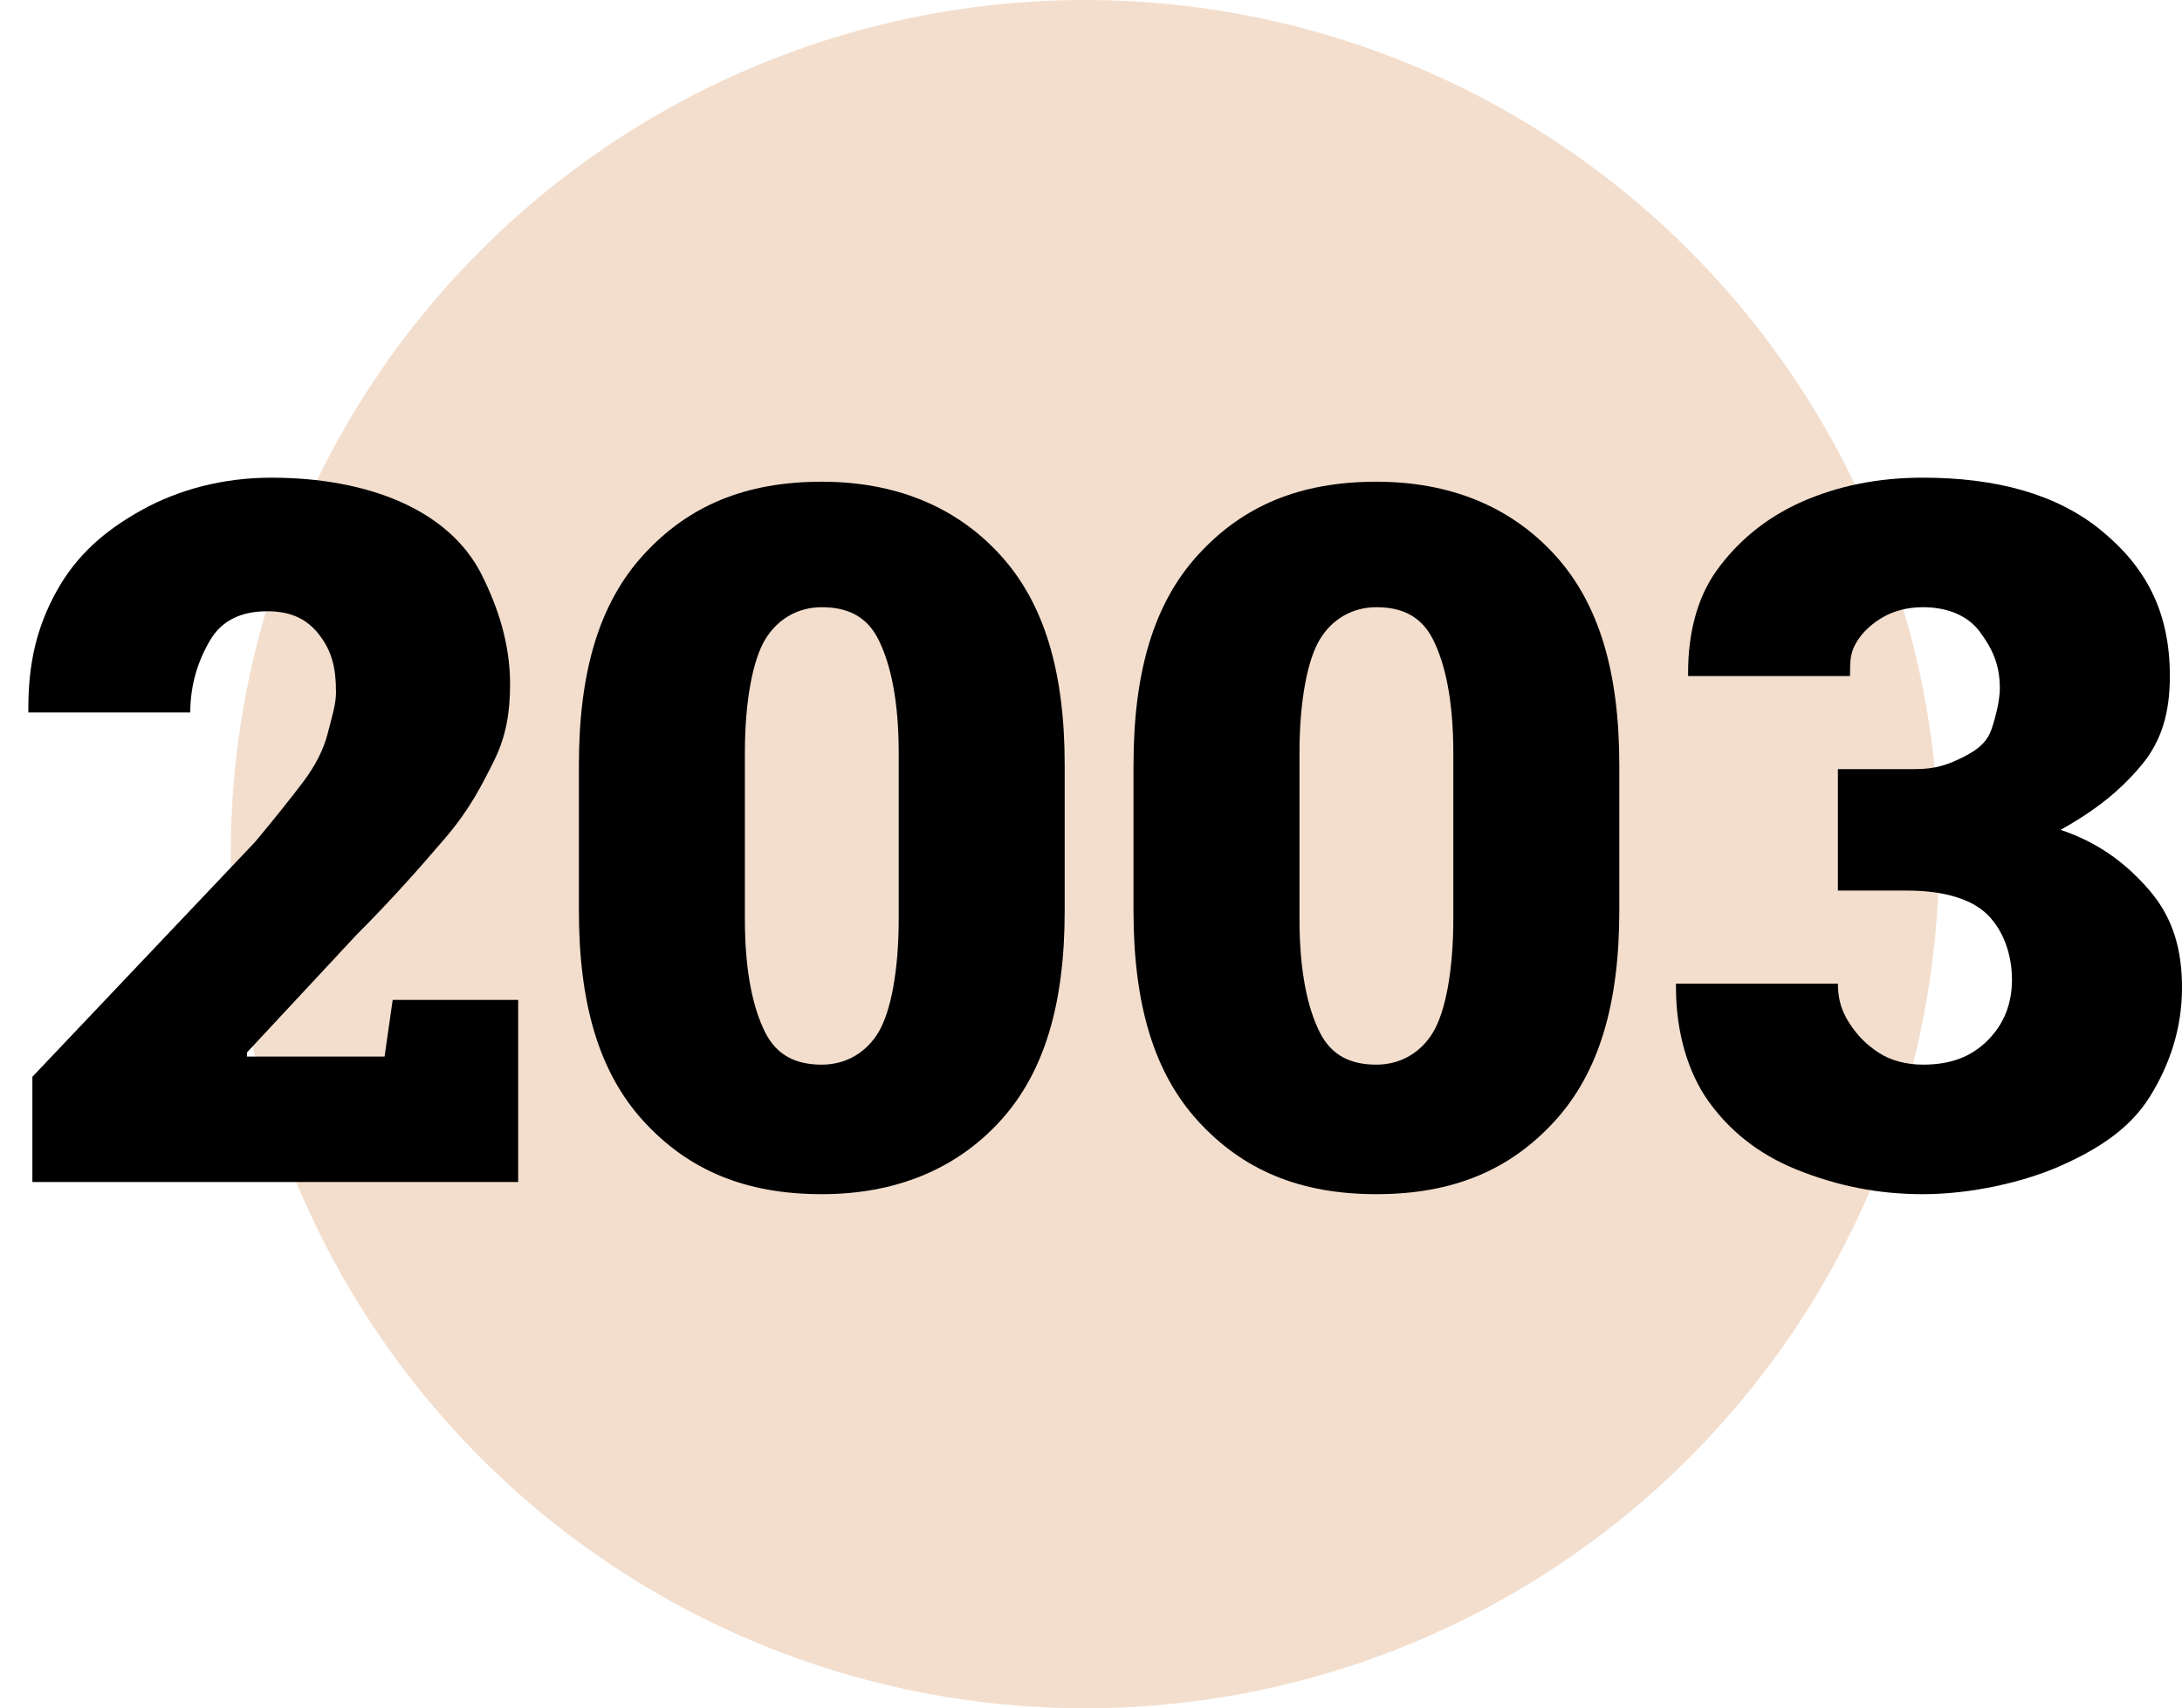
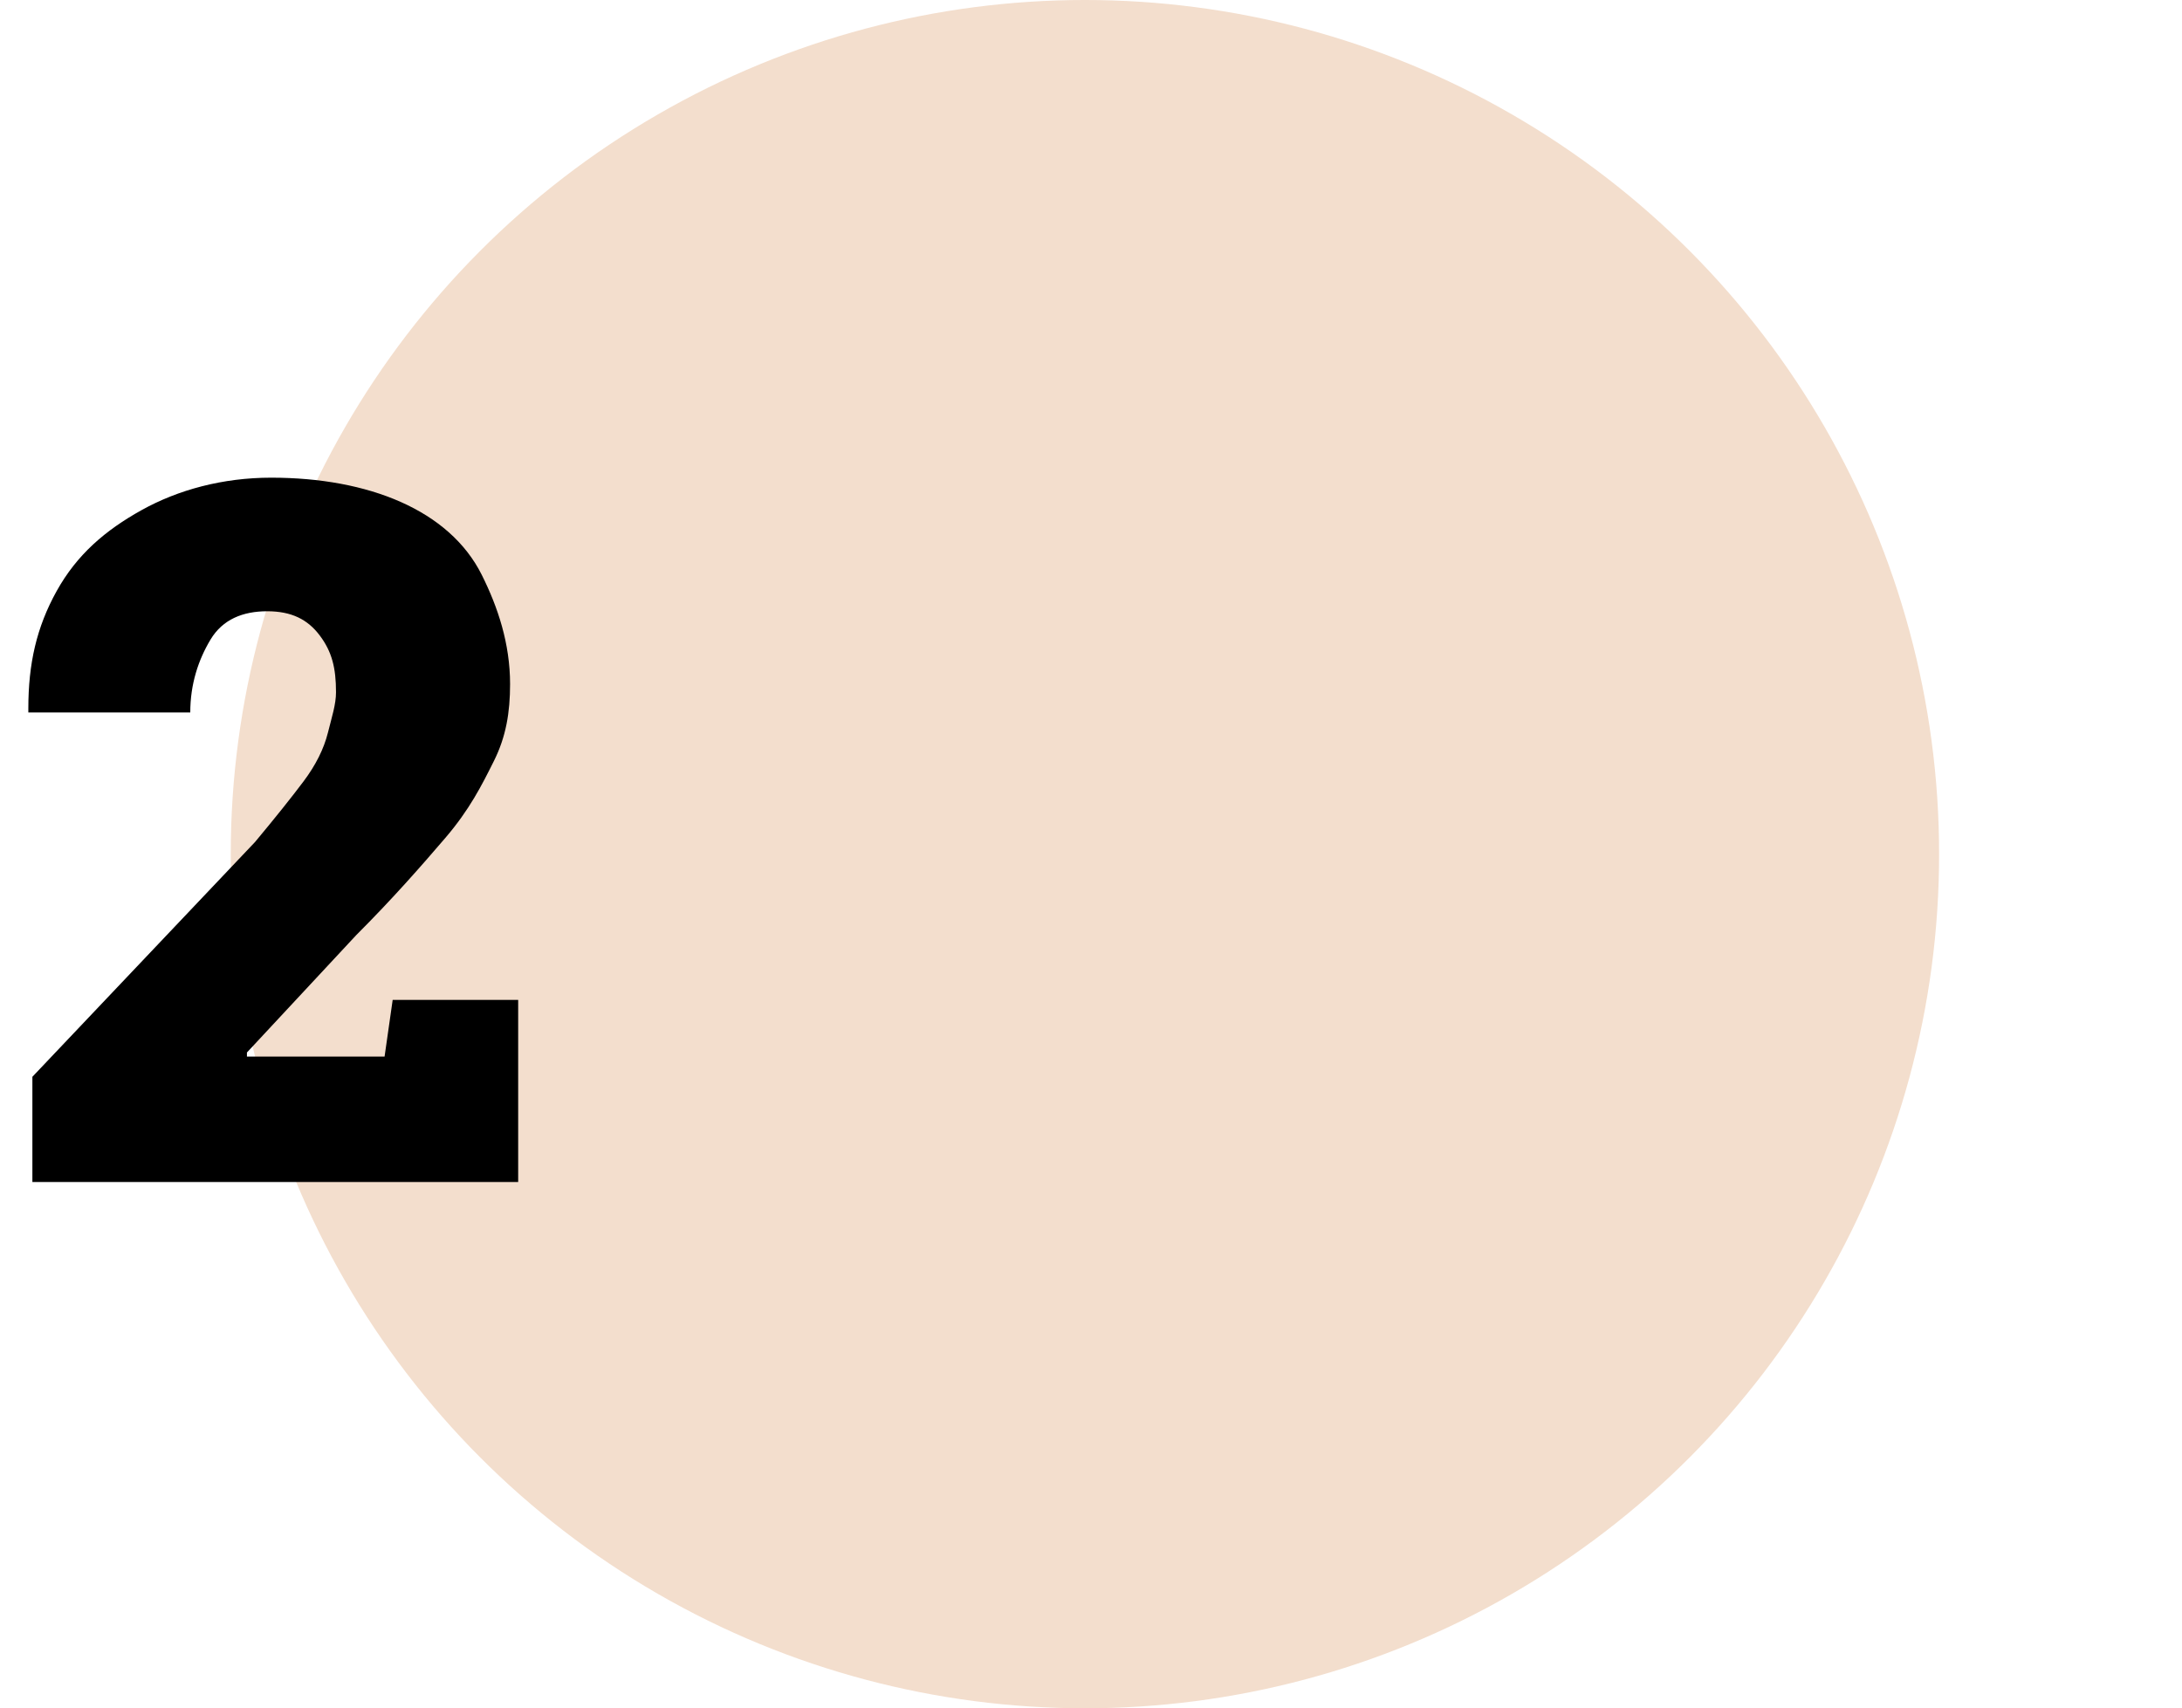
<svg xmlns="http://www.w3.org/2000/svg" version="1.1" id="Capa_2_00000057844646590903258660000014476546340766612141_" x="0px" y="0px" viewBox="0 0 53.9 42.2" style="enable-background:new 0 0 53.9 42.2;" xml:space="preserve">
  <style type="text/css">
	.st0{fill:#F3DECD;}
	.st1{enable-background:new    ;}
</style>
  <g id="Capa_29">
    <g>
      <circle class="st0" cx="26.8" cy="21.1" r="21.1" />
      <g class="st1">
        <path d="M0.8,29.2v-2.6l5.5-5.8c0.5-0.6,0.9-1.1,1.2-1.5s0.5-0.8,0.6-1.2s0.2-0.7,0.2-1c0-0.6-0.1-1-0.4-1.4s-0.7-0.6-1.3-0.6     c-0.6,0-1.1,0.2-1.4,0.7s-0.5,1.1-0.5,1.8h-4l0-0.1c0-1.1,0.2-2,0.7-2.9s1.2-1.5,2.1-2s2-0.8,3.2-0.8s2.3,0.2,3.2,0.6     s1.6,1,2,1.8s0.7,1.7,0.7,2.7c0,0.7-0.1,1.3-0.4,1.9s-0.6,1.2-1.2,1.9s-1.3,1.5-2.2,2.4L6.1,26l0,0.1h3.4l0.2-1.4h3.1v4.5H0.8z" />
-         <path d="M20.3,29.5c-1.9,0-3.3-0.6-4.4-1.8s-1.6-2.9-1.6-5.2v-3.6c0-2.3,0.5-4,1.6-5.2s2.5-1.8,4.4-1.8c1.8,0,3.3,0.6,4.4,1.8     s1.6,2.9,1.6,5.2v3.6c0,2.3-0.5,4-1.6,5.2S22.1,29.5,20.3,29.5z M20.3,26.3c0.6,0,1.1-0.3,1.4-0.8s0.5-1.5,0.5-2.8v-4.1     c0-1.3-0.2-2.2-0.5-2.8s-0.8-0.8-1.4-0.8c-0.6,0-1.1,0.3-1.4,0.8s-0.5,1.5-0.5,2.8v4.1c0,1.3,0.2,2.2,0.5,2.8     S19.7,26.3,20.3,26.3z" />
-         <path d="M34,29.5c-1.9,0-3.3-0.6-4.4-1.8S28,24.8,28,22.5v-3.6c0-2.3,0.5-4,1.6-5.2s2.5-1.8,4.4-1.8c1.8,0,3.3,0.6,4.4,1.8     s1.6,2.9,1.6,5.2v3.6c0,2.3-0.5,4-1.6,5.2S35.9,29.5,34,29.5z M34,26.3c0.6,0,1.1-0.3,1.4-0.8s0.5-1.5,0.5-2.8v-4.1     c0-1.3-0.2-2.2-0.5-2.8s-0.8-0.8-1.4-0.8c-0.6,0-1.1,0.3-1.4,0.8s-0.5,1.5-0.5,2.8v4.1c0,1.3,0.2,2.2,0.5,2.8S33.4,26.3,34,26.3z     " />
-         <path d="M47.5,29.5c-1.1,0-2.1-0.2-3.1-0.6s-1.7-1-2.2-1.7s-0.8-1.7-0.8-2.8l0-0.1h4c0,0.4,0.1,0.7,0.3,1s0.4,0.5,0.7,0.7     s0.7,0.3,1.1,0.3c0.7,0,1.2-0.2,1.6-0.6s0.6-0.9,0.6-1.5c0-0.6-0.2-1.2-0.6-1.6S48,22,47.1,22h-1.7v-3h1.9c0.5,0,0.8-0.1,1.2-0.3     s0.6-0.4,0.7-0.7s0.2-0.7,0.2-1c0-0.6-0.2-1-0.5-1.4s-0.8-0.6-1.4-0.6c-0.4,0-0.7,0.1-0.9,0.2s-0.5,0.3-0.7,0.6s-0.2,0.5-0.2,0.9     h-4l0-0.1c0-0.9,0.2-1.8,0.7-2.5s1.2-1.3,2.1-1.7s1.9-0.6,3-0.6c1.8,0,3.3,0.4,4.4,1.3s1.7,2,1.7,3.6c0,0.9-0.2,1.6-0.7,2.2     s-1.1,1.1-2,1.6c0.9,0.3,1.6,0.8,2.2,1.5s0.8,1.5,0.8,2.4c0,1-0.3,1.9-0.8,2.7s-1.3,1.3-2.2,1.7S48.7,29.5,47.5,29.5z" />
      </g>
    </g>
  </g>
</svg>